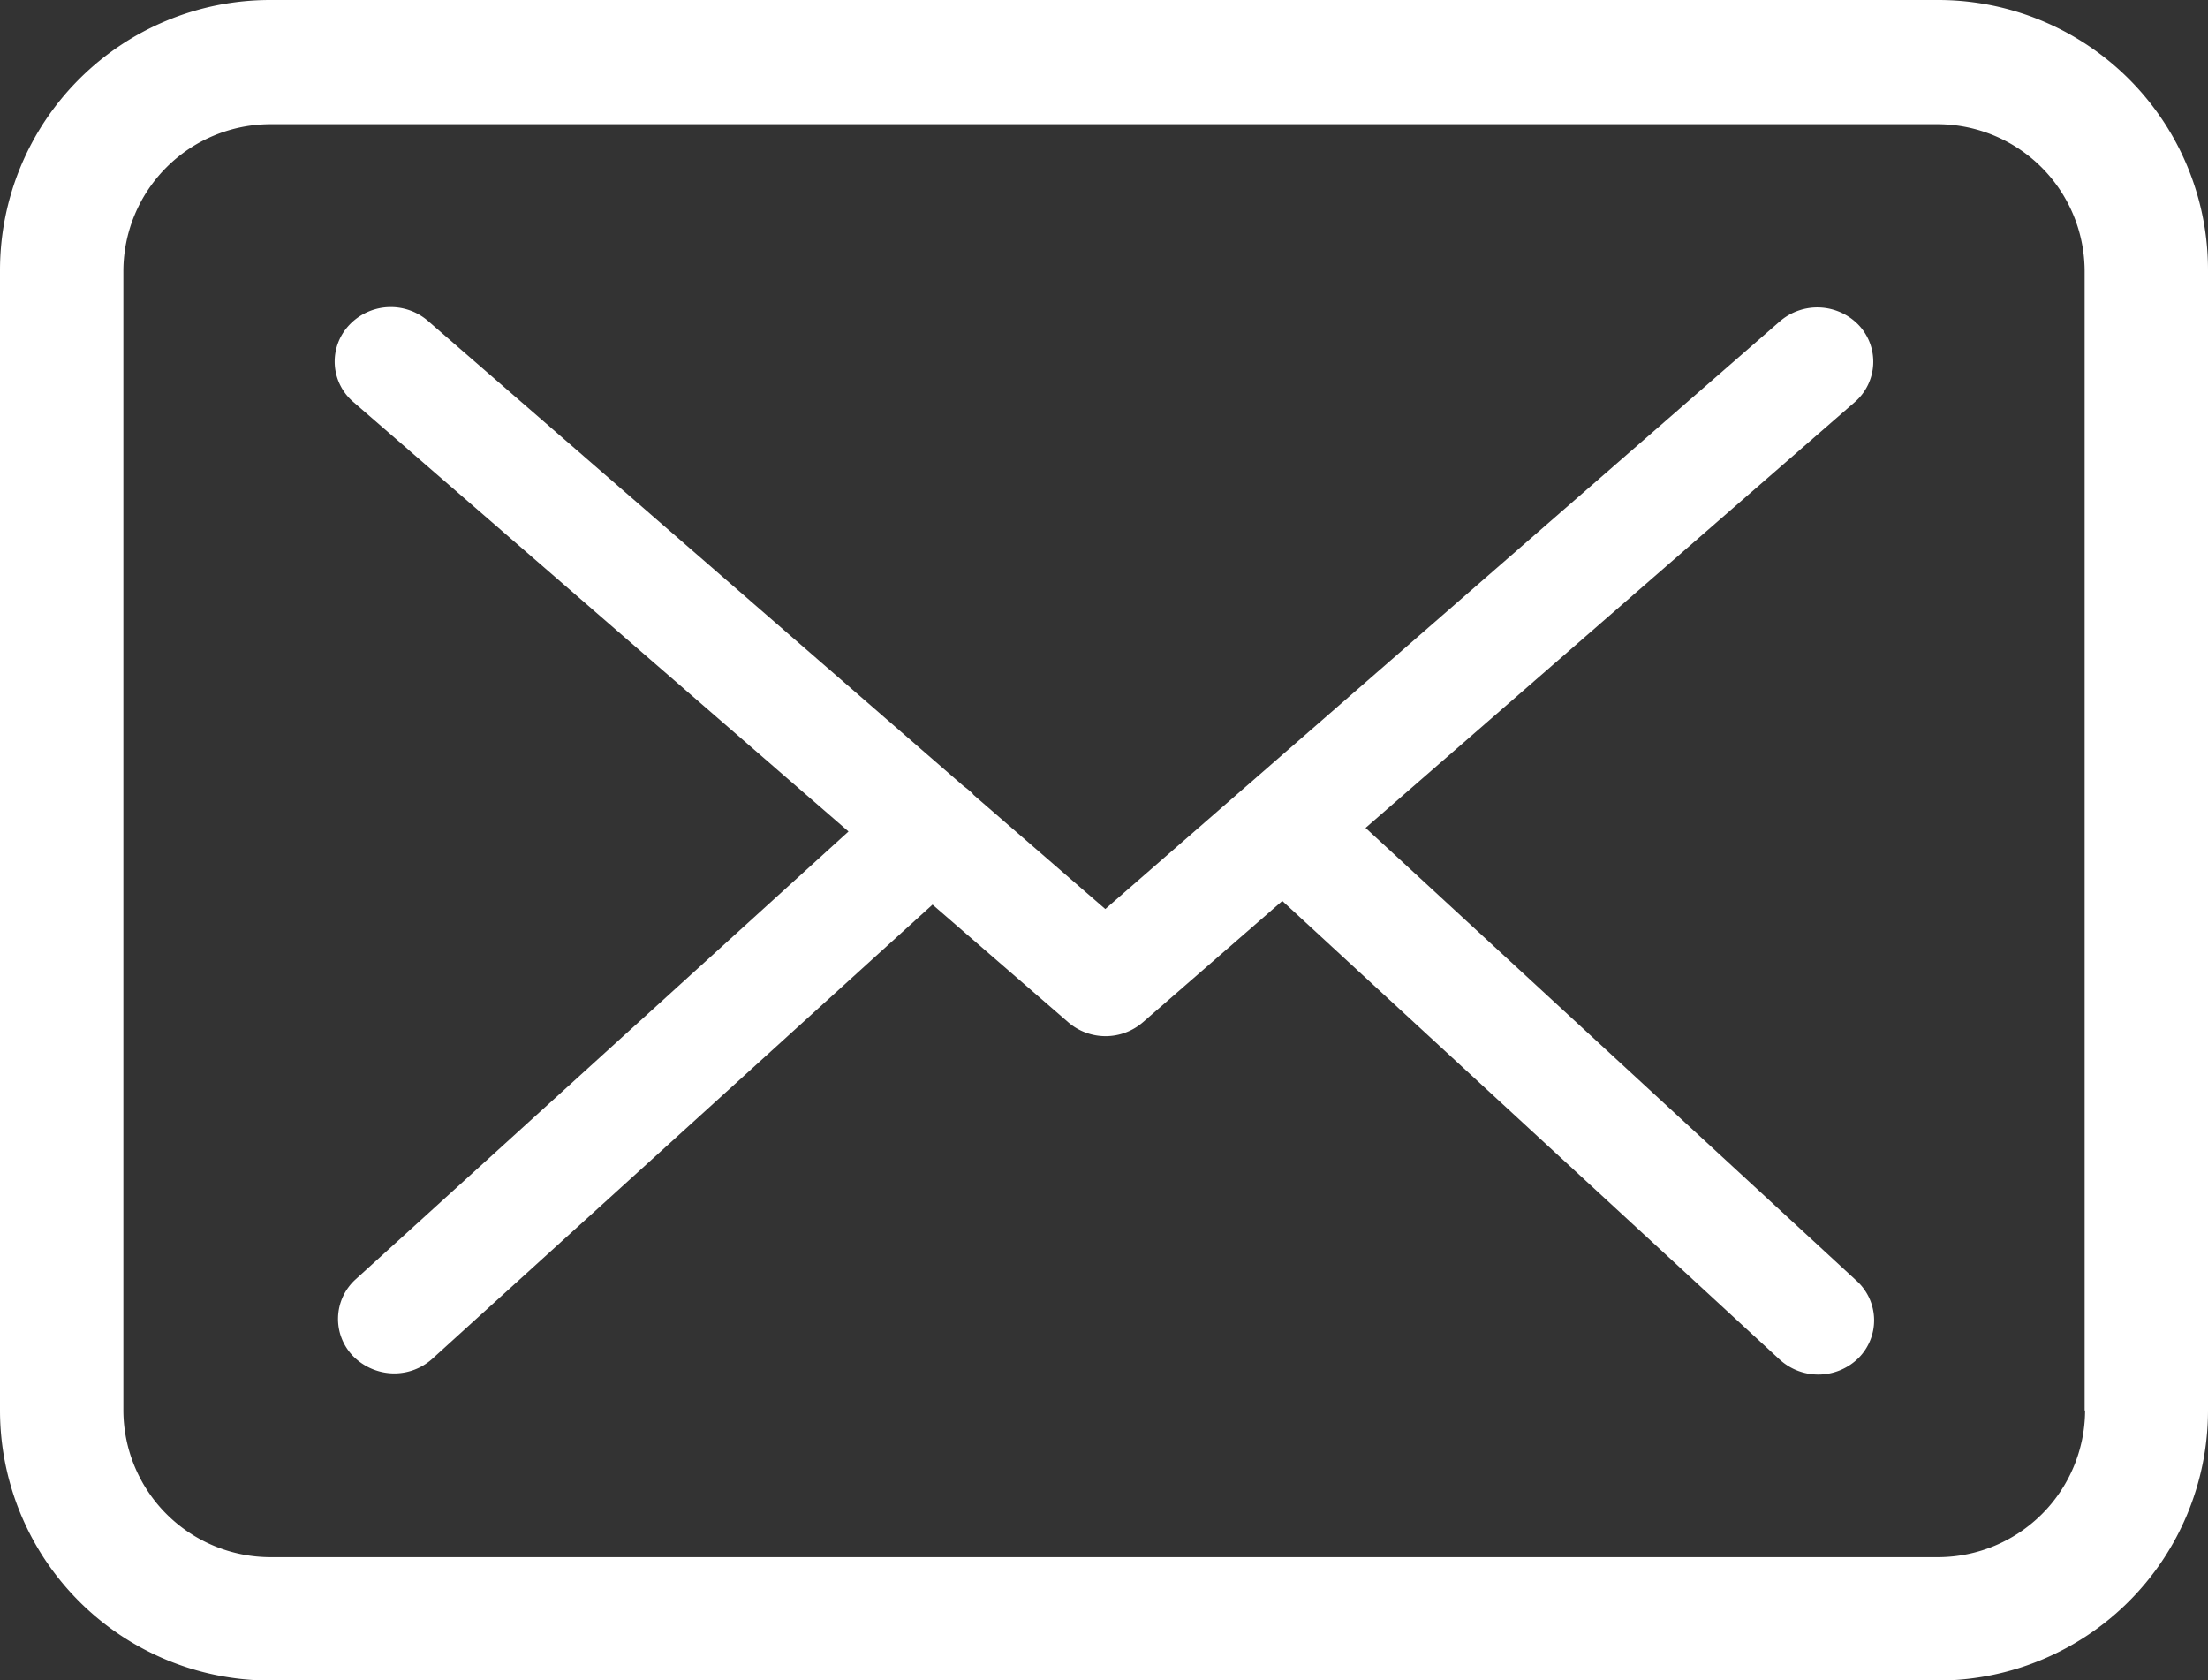
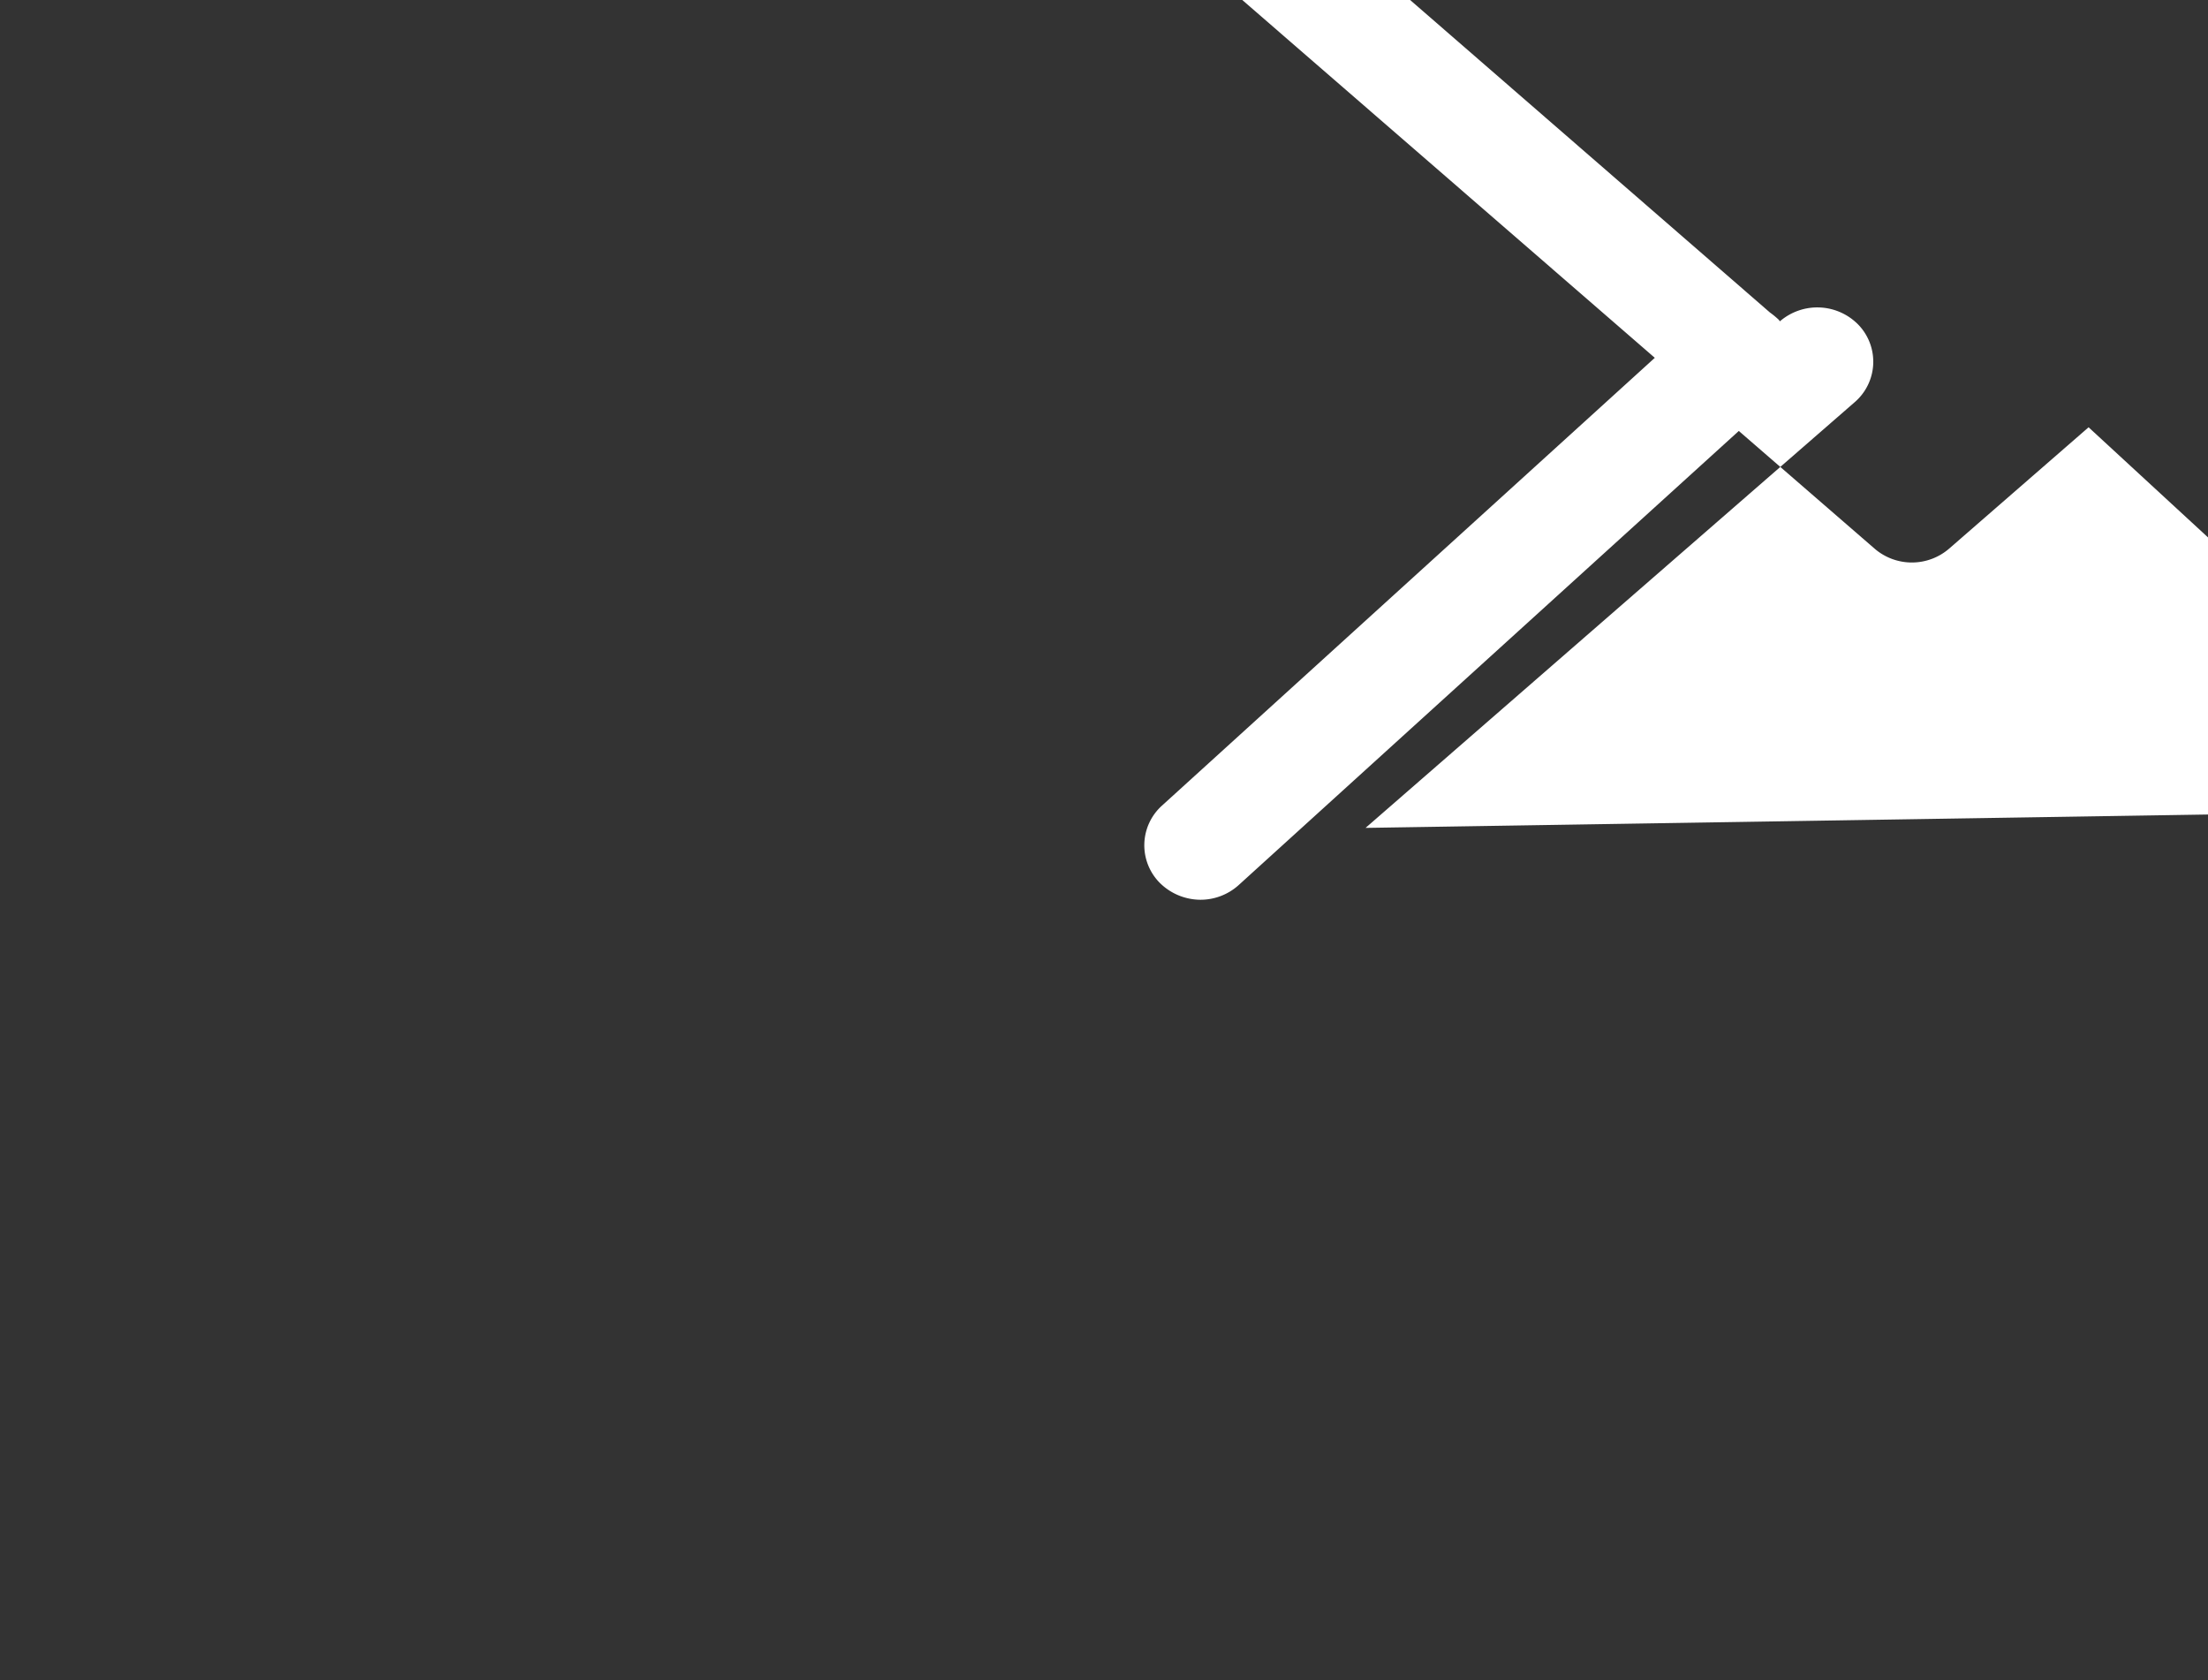
<svg xmlns="http://www.w3.org/2000/svg" width="24" height="18.264" viewBox="0 0 24 18.264">
  <rect x="0" y="0" width="24" height="18.264" fill="#333333" stroke="none" />
  <g transform="translate(0 -57.75)">
    <g transform="translate(0 57.75)">
-       <path d="M21.07,57.75H2.935A2.937,2.937,0,0,0,0,60.685V73.08a2.937,2.937,0,0,0,2.935,2.935h18.13A2.937,2.937,0,0,0,24,73.08V60.69A2.934,2.934,0,0,0,21.07,57.75Zm1.594,15.33a1.6,1.6,0,0,1-1.594,1.594H2.935A1.6,1.6,0,0,1,1.341,73.08V60.69A1.6,1.6,0,0,1,2.935,59.1h18.13a1.6,1.6,0,0,1,1.594,1.594V73.08Z" transform="translate(0 -57.75)" fill="#fff" />
-       <path d="M66.957,114.563l5.318-4.628a.58.58,0,0,0,.045-.834.623.623,0,0,0-.859-.044l-7.333,6.388-1.431-1.24s-.009-.009-.009-.013a.893.893,0,0,0-.1-.083l-5.822-5.056a.619.619,0,0,0-.859.048.577.577,0,0,0,.049.834l5.381,4.667-5.358,4.868a.58.58,0,0,0-.027.834.631.631,0,0,0,.445.188.619.619,0,0,0,.414-.157l5.439-4.938,1.476,1.279a.62.62,0,0,0,.81,0l1.516-1.319,5.408,4.986a.622.622,0,0,0,.859-.022.58.58,0,0,0-.023-.834Z" transform="translate(-52.114 -105.565)" fill="#fff" />
+       <path d="M66.957,114.563l5.318-4.628a.58.58,0,0,0,.045-.834.623.623,0,0,0-.859-.044s-.009-.009-.009-.013a.893.893,0,0,0-.1-.083l-5.822-5.056a.619.619,0,0,0-.859.048.577.577,0,0,0,.049.834l5.381,4.667-5.358,4.868a.58.58,0,0,0-.027.834.631.631,0,0,0,.445.188.619.619,0,0,0,.414-.157l5.439-4.938,1.476,1.279a.62.62,0,0,0,.81,0l1.516-1.319,5.408,4.986a.622.622,0,0,0,.859-.022.58.58,0,0,0-.023-.834Z" transform="translate(-52.114 -105.565)" fill="#fff" />
    </g>
  </g>
</svg>